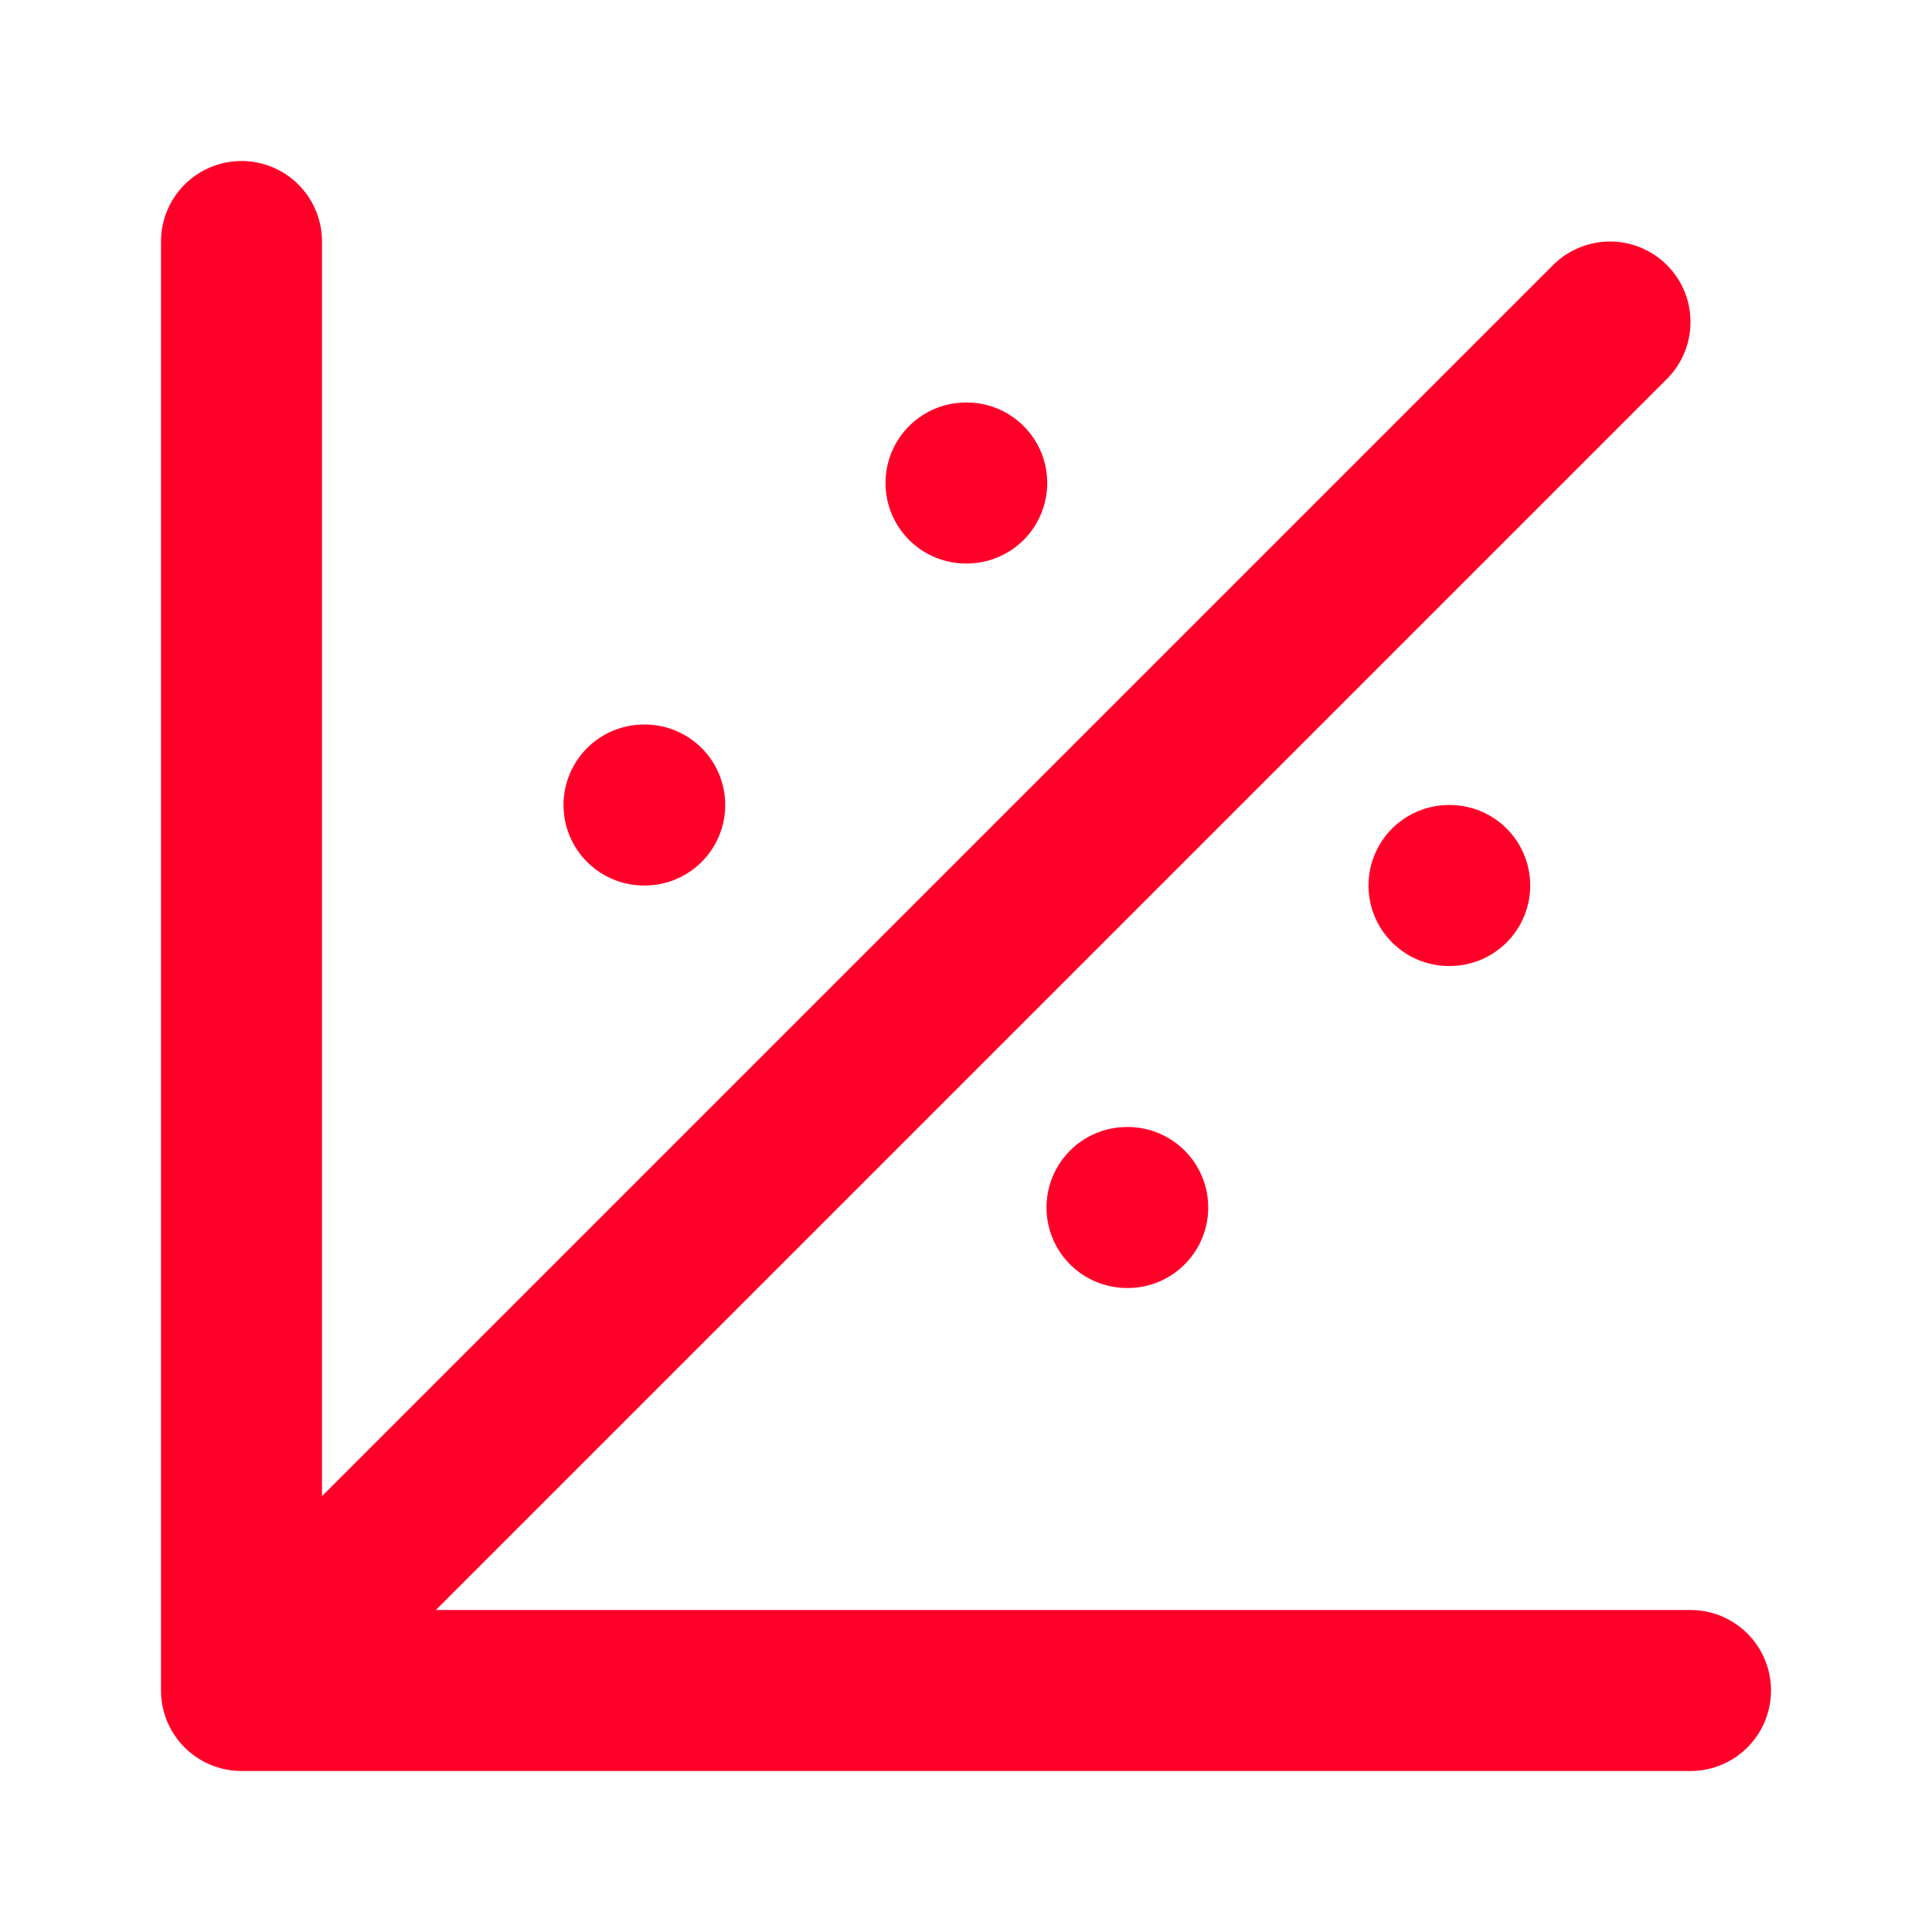
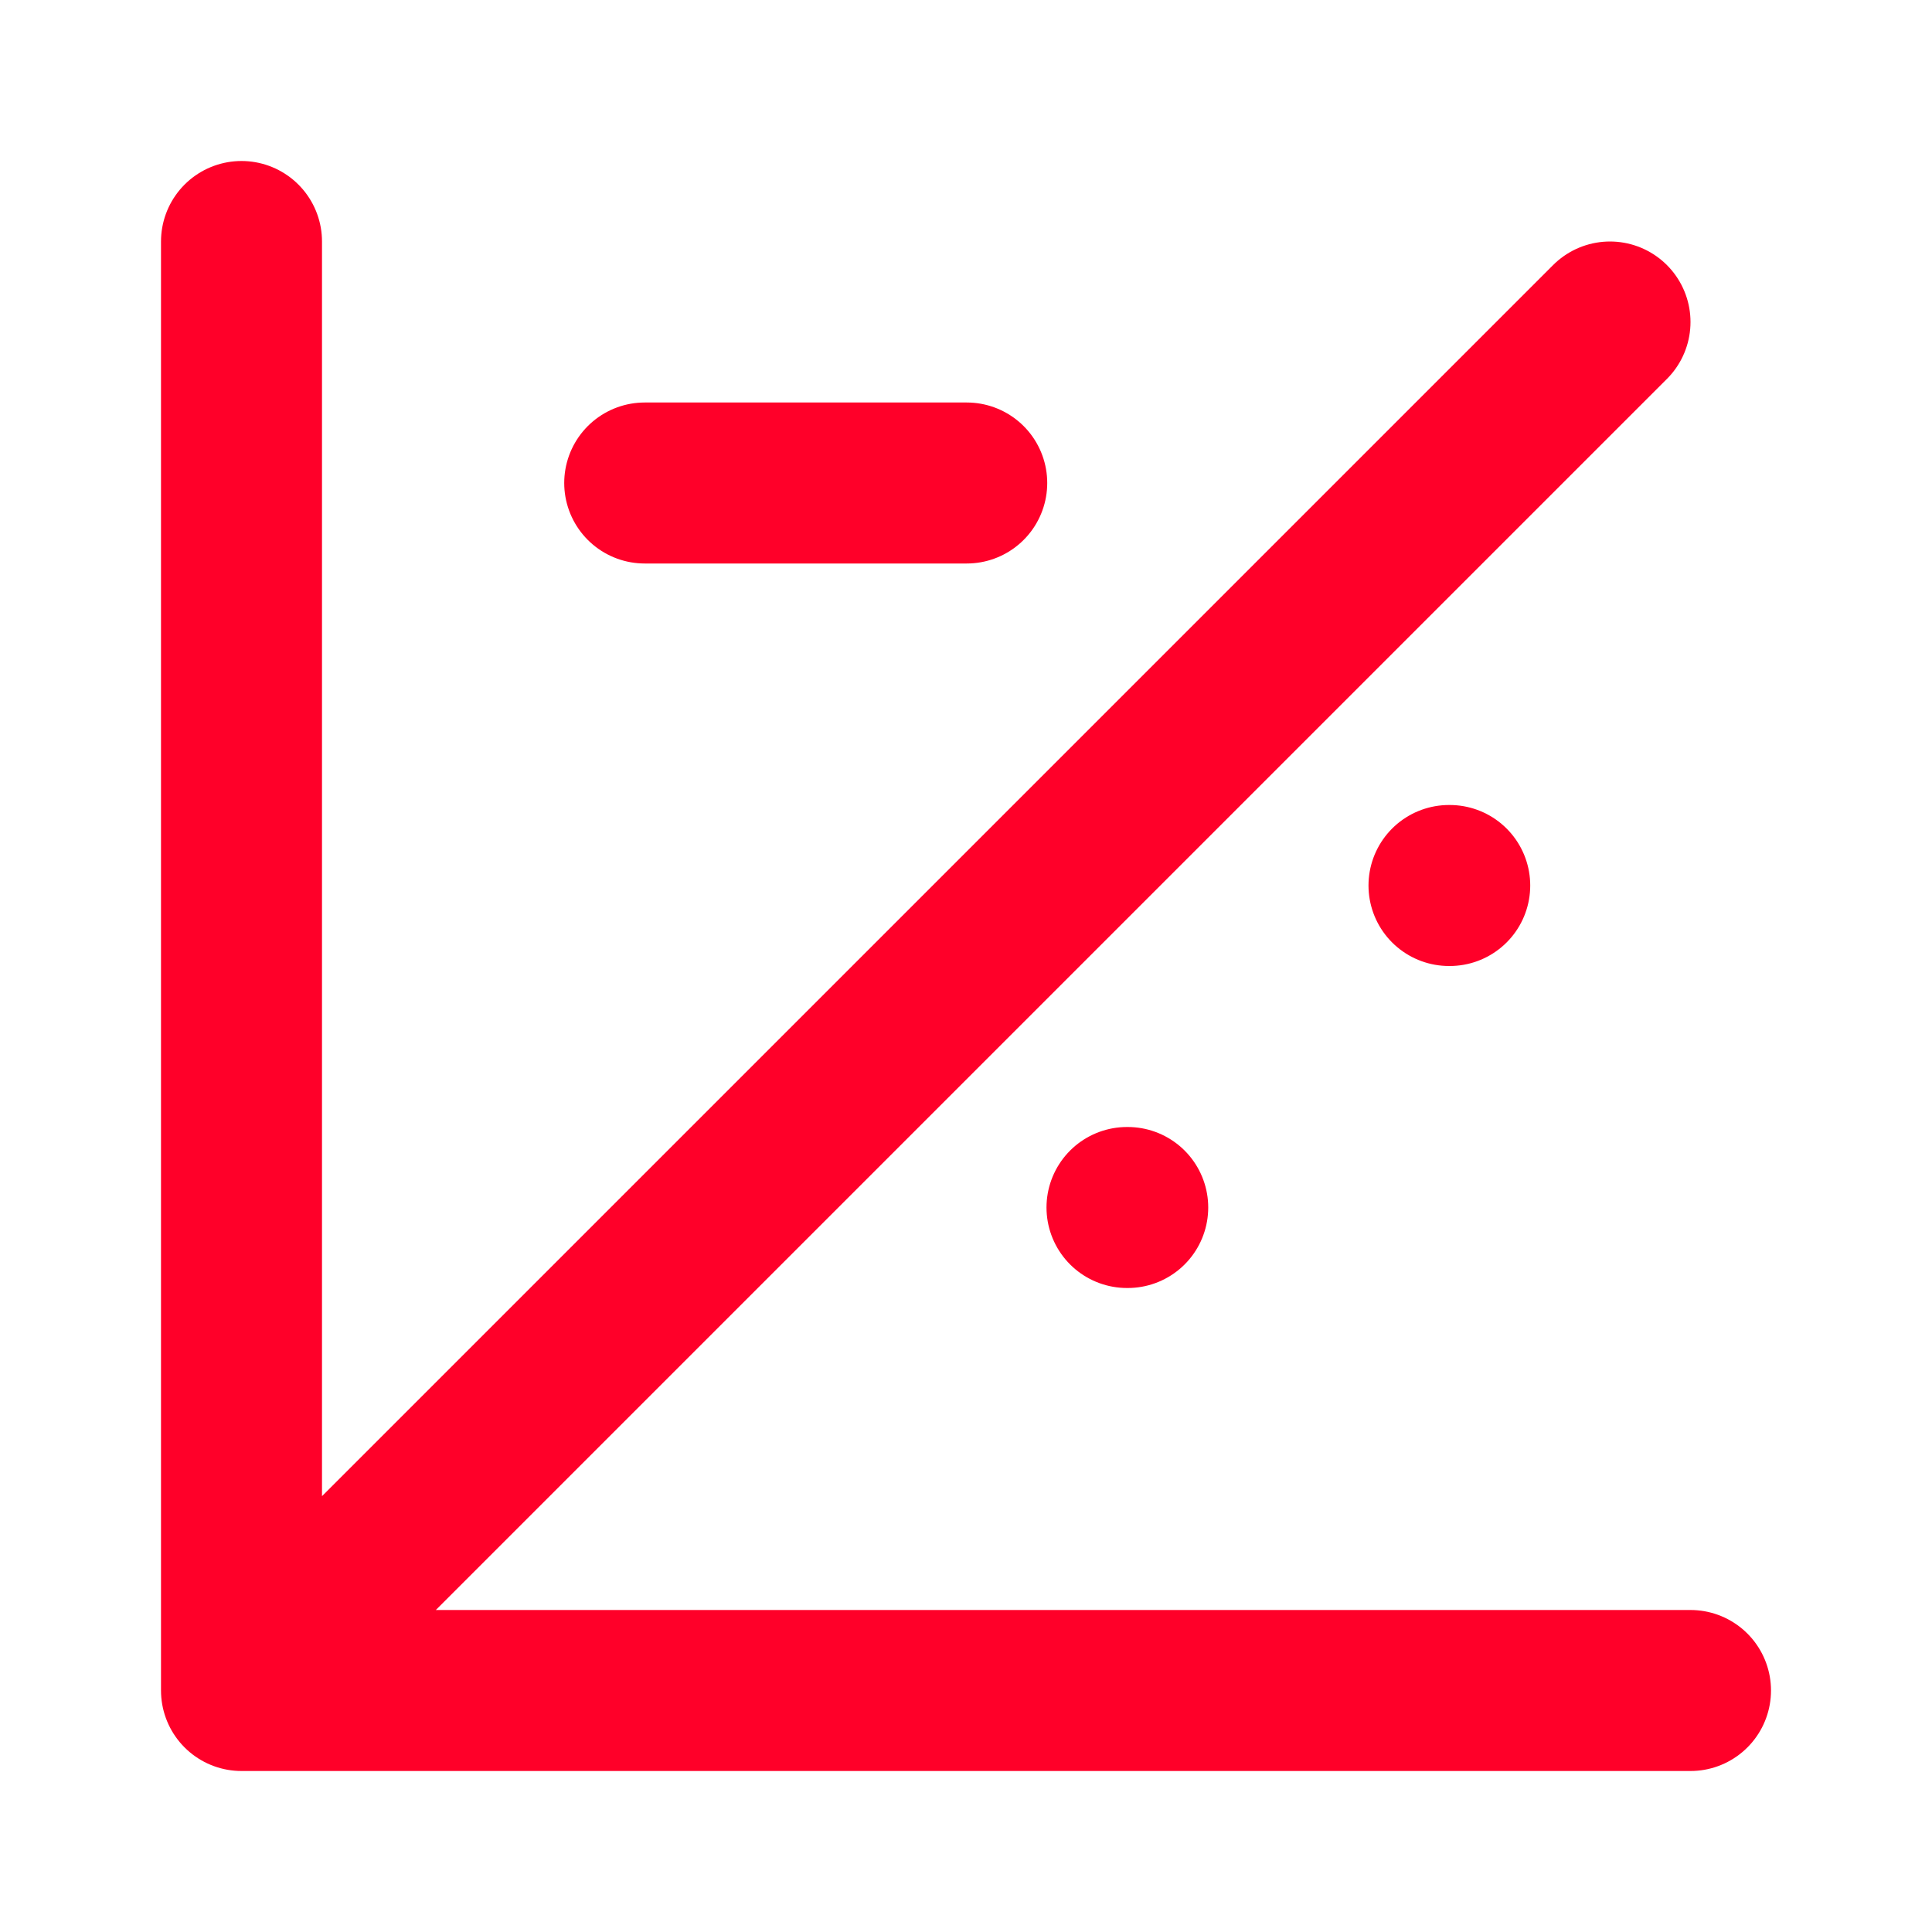
<svg xmlns="http://www.w3.org/2000/svg" width="24" height="24" viewBox="0 0 24 24" fill="none">
  <g id="tabler:chart-covariate">
-     <path id="Vector" d="M18 11H18.009M14 15H14.009M12 6H12.009M8 10H8.009M3 21L20 4M3 21V3M3 21H21" stroke="#FF0029" stroke-width="2" stroke-linecap="round" stroke-linejoin="round" />
+     <path id="Vector" d="M18 11H18.009M14 15H14.009M12 6H12.009H8.009M3 21L20 4M3 21V3M3 21H21" stroke="#FF0029" stroke-width="2" stroke-linecap="round" stroke-linejoin="round" />
  </g>
</svg>